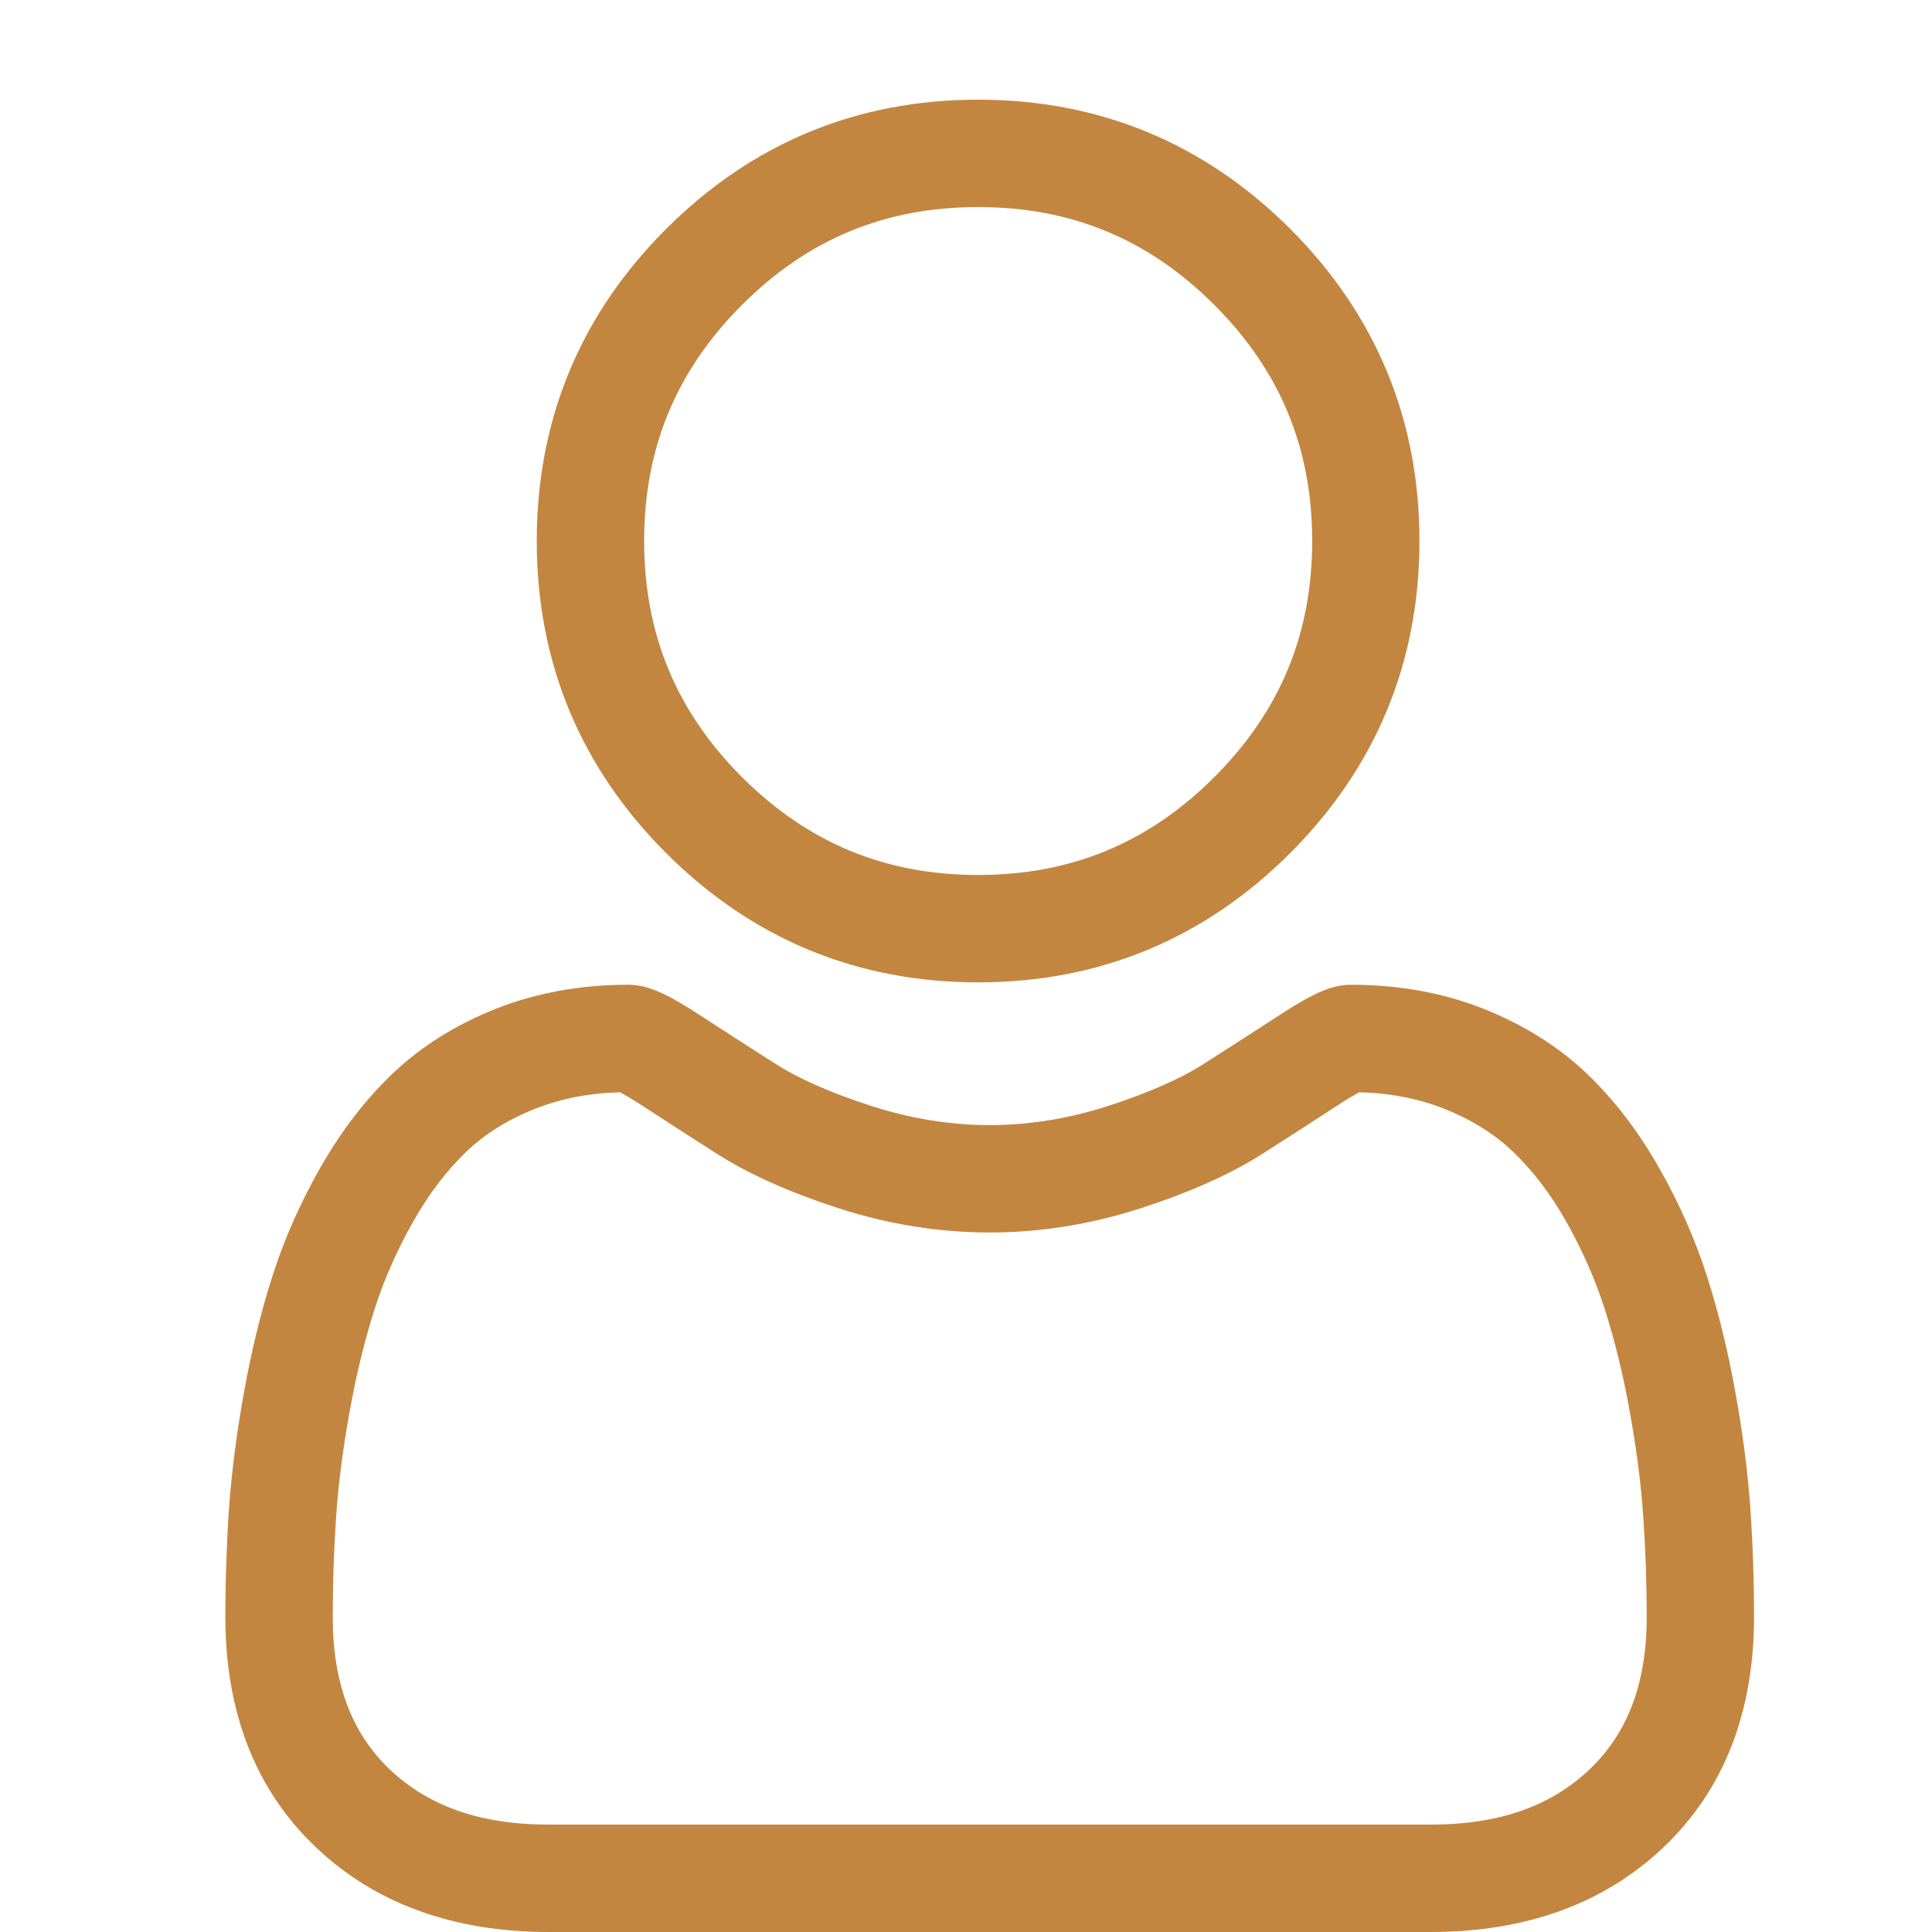
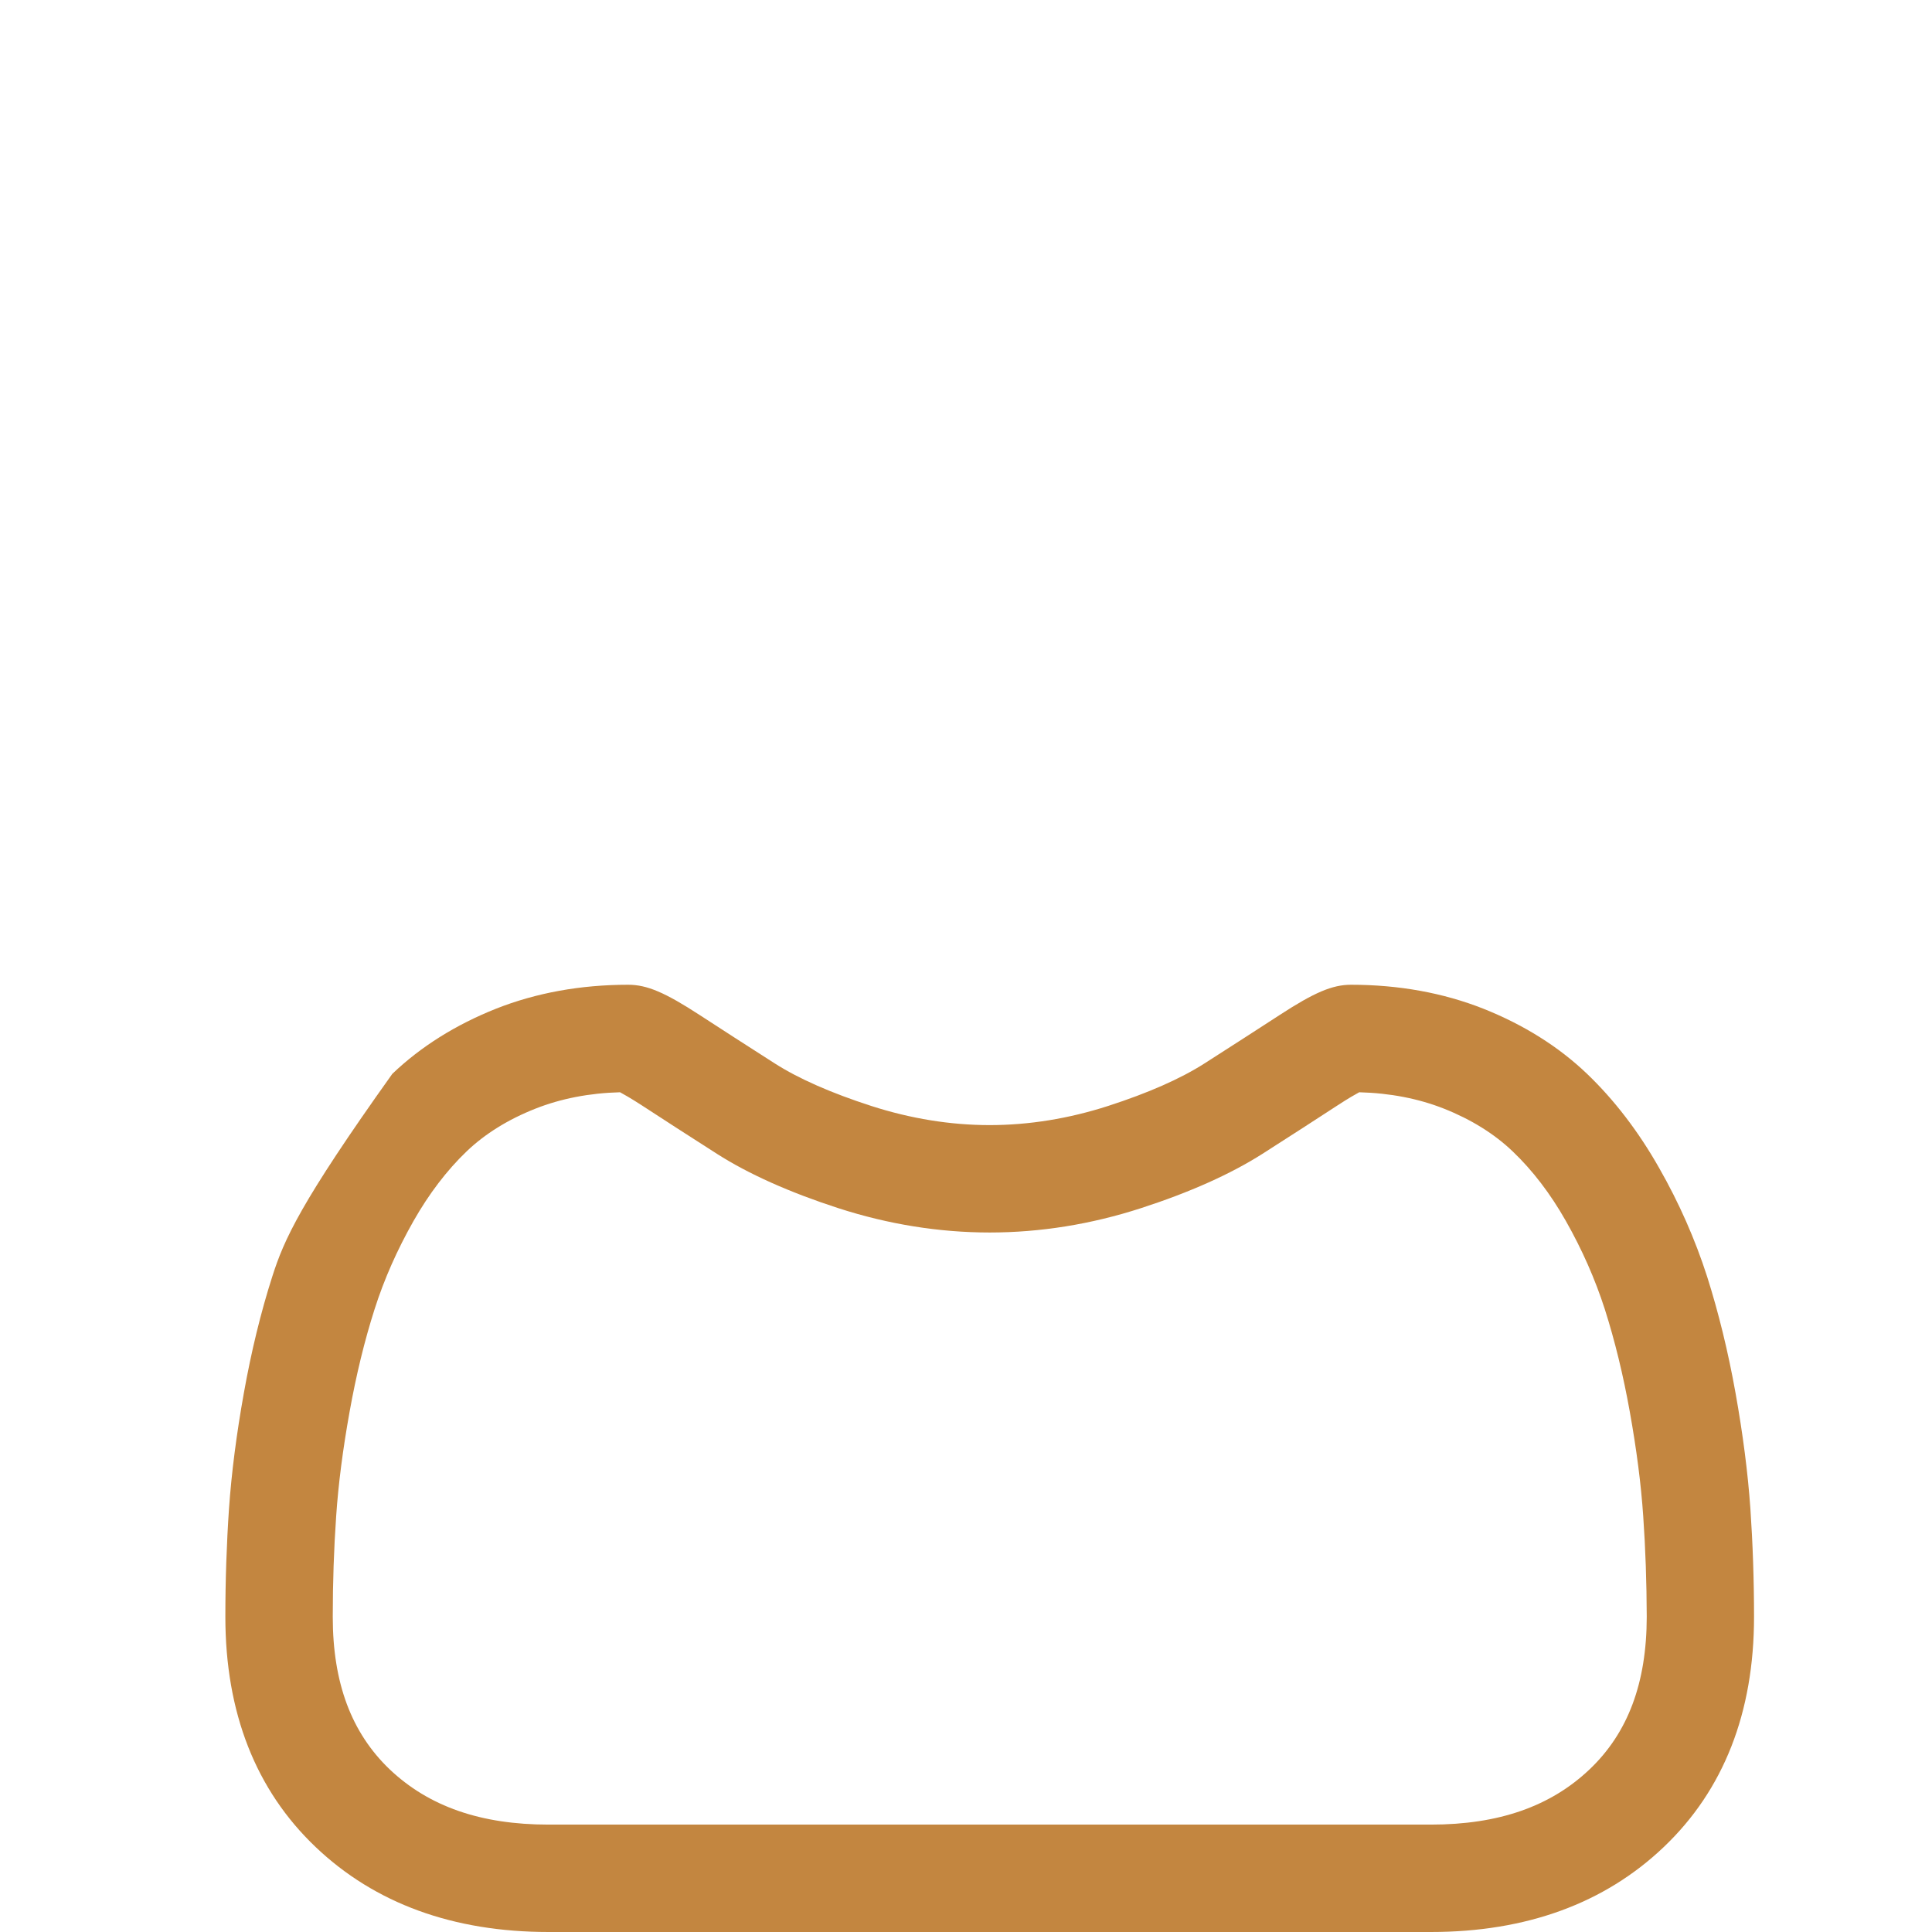
<svg xmlns="http://www.w3.org/2000/svg" width="17" height="17" viewBox="0 0 15 17" fill="none">
-   <path d="M7.607 8.644C8.674 8.644 9.598 8.261 10.353 7.506C11.107 6.751 11.49 5.827 11.49 4.76C11.49 3.693 11.108 2.77 10.353 2.014C9.598 1.26 8.674 0.877 7.607 0.877C6.54 0.877 5.616 1.26 4.861 2.015C4.106 2.769 3.723 3.693 3.723 4.76C3.723 5.827 4.106 6.751 4.861 7.506C5.616 8.261 6.54 8.644 7.607 8.644ZM5.529 2.683C6.109 2.103 6.788 1.822 7.607 1.822C8.426 1.822 9.105 2.103 9.685 2.683C10.264 3.262 10.546 3.942 10.546 4.76C10.546 5.579 10.264 6.258 9.685 6.838C9.105 7.417 8.426 7.699 7.607 7.699C6.788 7.699 6.109 7.417 5.529 6.838C4.95 6.259 4.668 5.579 4.668 4.76C4.668 3.942 4.95 3.262 5.529 2.683Z" fill="#C38640" />
-   <path d="M14.402 13.275C14.38 12.961 14.336 12.618 14.271 12.256C14.206 11.892 14.121 11.547 14.021 11.232C13.916 10.906 13.775 10.585 13.599 10.277C13.418 9.957 13.204 9.678 12.965 9.449C12.714 9.209 12.407 9.017 12.053 8.876C11.699 8.736 11.307 8.665 10.888 8.665C10.723 8.665 10.564 8.733 10.257 8.933C10.068 9.056 9.846 9.199 9.599 9.357C9.388 9.492 9.102 9.618 8.749 9.732C8.404 9.843 8.054 9.9 7.708 9.9C7.363 9.9 7.013 9.843 6.668 9.732C6.315 9.618 6.028 9.492 5.817 9.357C5.573 9.201 5.351 9.058 5.159 8.933C4.852 8.733 4.693 8.665 4.528 8.665C4.109 8.665 3.718 8.736 3.364 8.876C3.01 9.017 2.703 9.209 2.452 9.449C2.212 9.679 1.999 9.957 1.817 10.277C1.642 10.585 1.5 10.906 1.396 11.232C1.295 11.547 1.211 11.892 1.146 12.256C1.081 12.618 1.037 12.96 1.015 13.275C0.994 13.583 0.983 13.904 0.983 14.227C0.983 15.069 1.25 15.751 1.778 16.253C2.299 16.749 2.988 17 3.827 17H11.59C12.429 17 13.118 16.749 13.639 16.253C14.167 15.751 14.434 15.069 14.434 14.227C14.434 13.902 14.423 13.582 14.402 13.275ZM12.988 15.568C12.643 15.896 12.186 16.055 11.59 16.055H3.827C3.231 16.055 2.774 15.896 2.429 15.569C2.092 15.247 1.928 14.808 1.928 14.227C1.928 13.925 1.938 13.627 1.958 13.341C1.977 13.06 2.017 12.751 2.076 12.423C2.134 12.099 2.208 11.795 2.296 11.52C2.38 11.256 2.496 10.995 2.639 10.743C2.775 10.504 2.932 10.298 3.105 10.132C3.267 9.977 3.471 9.85 3.712 9.755C3.935 9.667 4.185 9.618 4.456 9.611C4.489 9.629 4.548 9.662 4.644 9.724C4.838 9.851 5.062 9.995 5.309 10.153C5.588 10.331 5.948 10.492 6.377 10.631C6.816 10.773 7.264 10.845 7.708 10.845C8.153 10.845 8.601 10.773 9.039 10.631C9.469 10.492 9.828 10.331 10.108 10.153C10.361 9.991 10.579 9.851 10.773 9.724C10.868 9.662 10.927 9.629 10.96 9.611C11.232 9.618 11.482 9.667 11.705 9.755C11.945 9.85 12.149 9.977 12.311 10.132C12.485 10.298 12.642 10.503 12.778 10.743C12.921 10.995 13.036 11.256 13.121 11.52C13.209 11.796 13.283 12.099 13.341 12.423C13.4 12.752 13.44 13.06 13.459 13.341C13.479 13.626 13.489 13.925 13.49 14.227C13.489 14.809 13.325 15.247 12.988 15.568Z" fill="#C38640" />
+   <path d="M14.402 13.275C14.38 12.961 14.336 12.618 14.271 12.256C14.206 11.892 14.121 11.547 14.021 11.232C13.916 10.906 13.775 10.585 13.599 10.277C13.418 9.957 13.204 9.678 12.965 9.449C12.714 9.209 12.407 9.017 12.053 8.876C11.699 8.736 11.307 8.665 10.888 8.665C10.723 8.665 10.564 8.733 10.257 8.933C10.068 9.056 9.846 9.199 9.599 9.357C9.388 9.492 9.102 9.618 8.749 9.732C8.404 9.843 8.054 9.9 7.708 9.9C7.363 9.9 7.013 9.843 6.668 9.732C6.315 9.618 6.028 9.492 5.817 9.357C5.573 9.201 5.351 9.058 5.159 8.933C4.852 8.733 4.693 8.665 4.528 8.665C4.109 8.665 3.718 8.736 3.364 8.876C3.01 9.017 2.703 9.209 2.452 9.449C1.642 10.585 1.5 10.906 1.396 11.232C1.295 11.547 1.211 11.892 1.146 12.256C1.081 12.618 1.037 12.96 1.015 13.275C0.994 13.583 0.983 13.904 0.983 14.227C0.983 15.069 1.25 15.751 1.778 16.253C2.299 16.749 2.988 17 3.827 17H11.59C12.429 17 13.118 16.749 13.639 16.253C14.167 15.751 14.434 15.069 14.434 14.227C14.434 13.902 14.423 13.582 14.402 13.275ZM12.988 15.568C12.643 15.896 12.186 16.055 11.59 16.055H3.827C3.231 16.055 2.774 15.896 2.429 15.569C2.092 15.247 1.928 14.808 1.928 14.227C1.928 13.925 1.938 13.627 1.958 13.341C1.977 13.06 2.017 12.751 2.076 12.423C2.134 12.099 2.208 11.795 2.296 11.52C2.38 11.256 2.496 10.995 2.639 10.743C2.775 10.504 2.932 10.298 3.105 10.132C3.267 9.977 3.471 9.85 3.712 9.755C3.935 9.667 4.185 9.618 4.456 9.611C4.489 9.629 4.548 9.662 4.644 9.724C4.838 9.851 5.062 9.995 5.309 10.153C5.588 10.331 5.948 10.492 6.377 10.631C6.816 10.773 7.264 10.845 7.708 10.845C8.153 10.845 8.601 10.773 9.039 10.631C9.469 10.492 9.828 10.331 10.108 10.153C10.361 9.991 10.579 9.851 10.773 9.724C10.868 9.662 10.927 9.629 10.96 9.611C11.232 9.618 11.482 9.667 11.705 9.755C11.945 9.85 12.149 9.977 12.311 10.132C12.485 10.298 12.642 10.503 12.778 10.743C12.921 10.995 13.036 11.256 13.121 11.52C13.209 11.796 13.283 12.099 13.341 12.423C13.4 12.752 13.44 13.06 13.459 13.341C13.479 13.626 13.489 13.925 13.49 14.227C13.489 14.809 13.325 15.247 12.988 15.568Z" fill="#C38640" />
</svg>